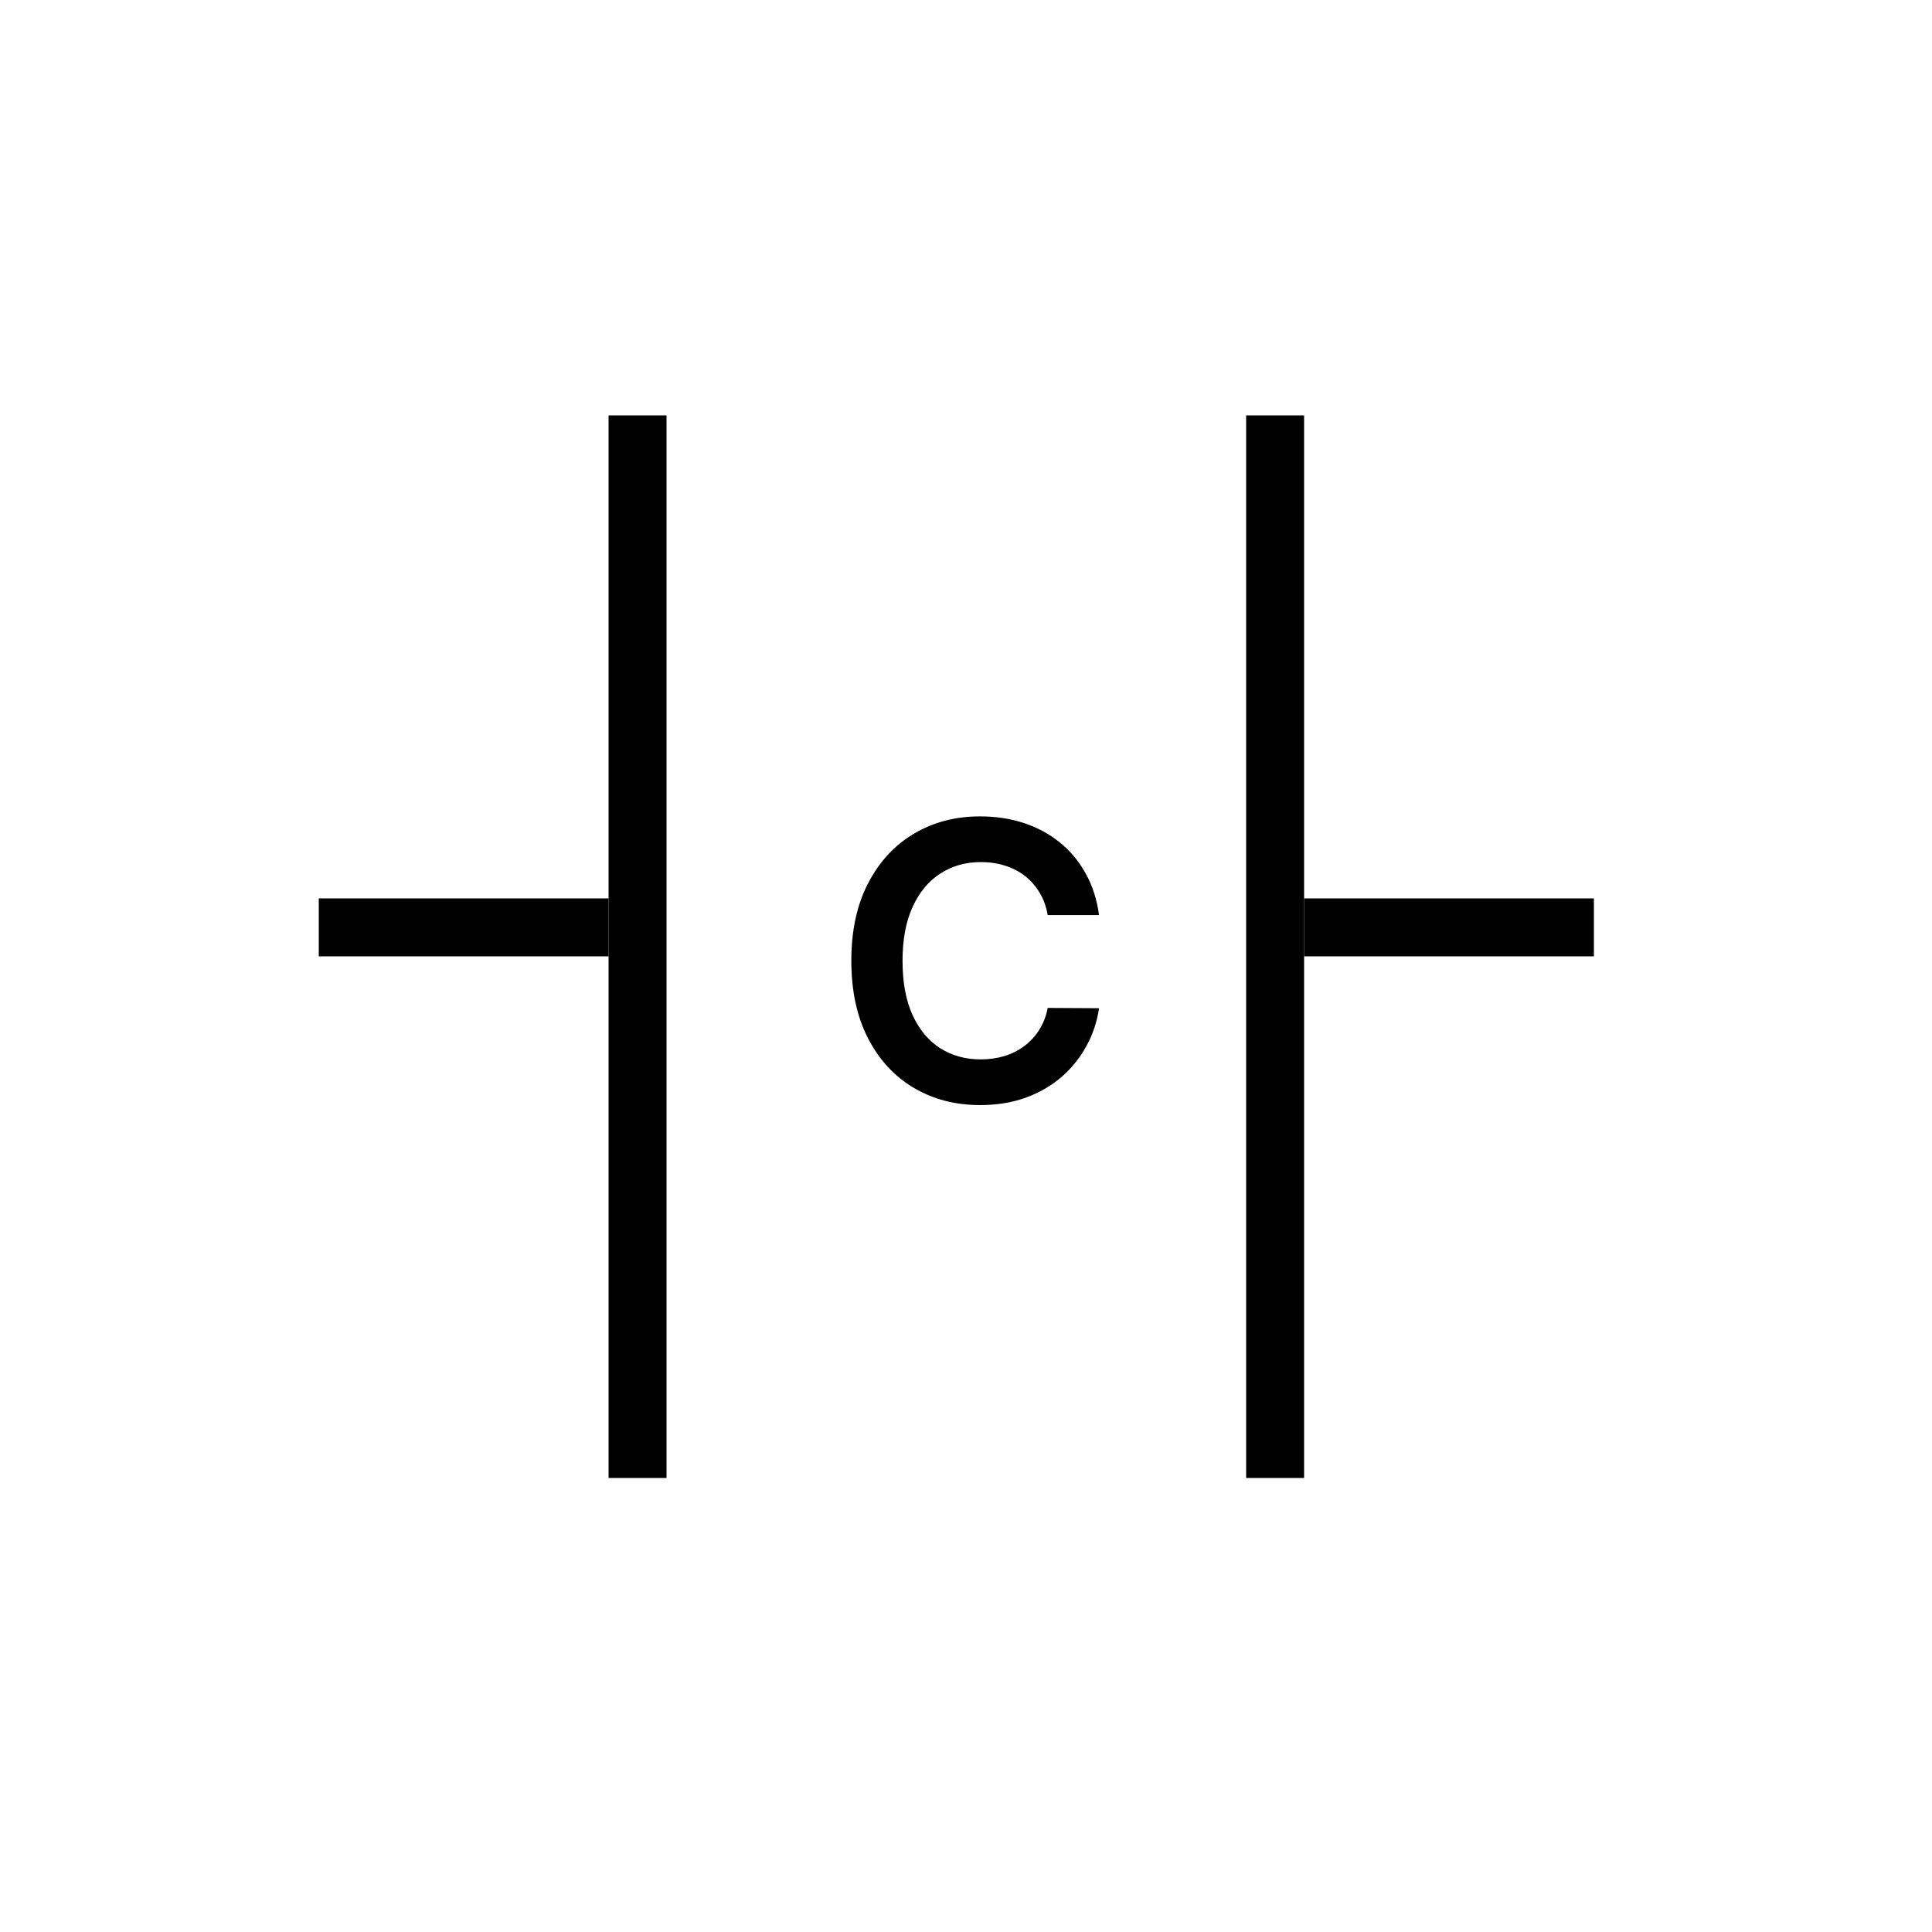
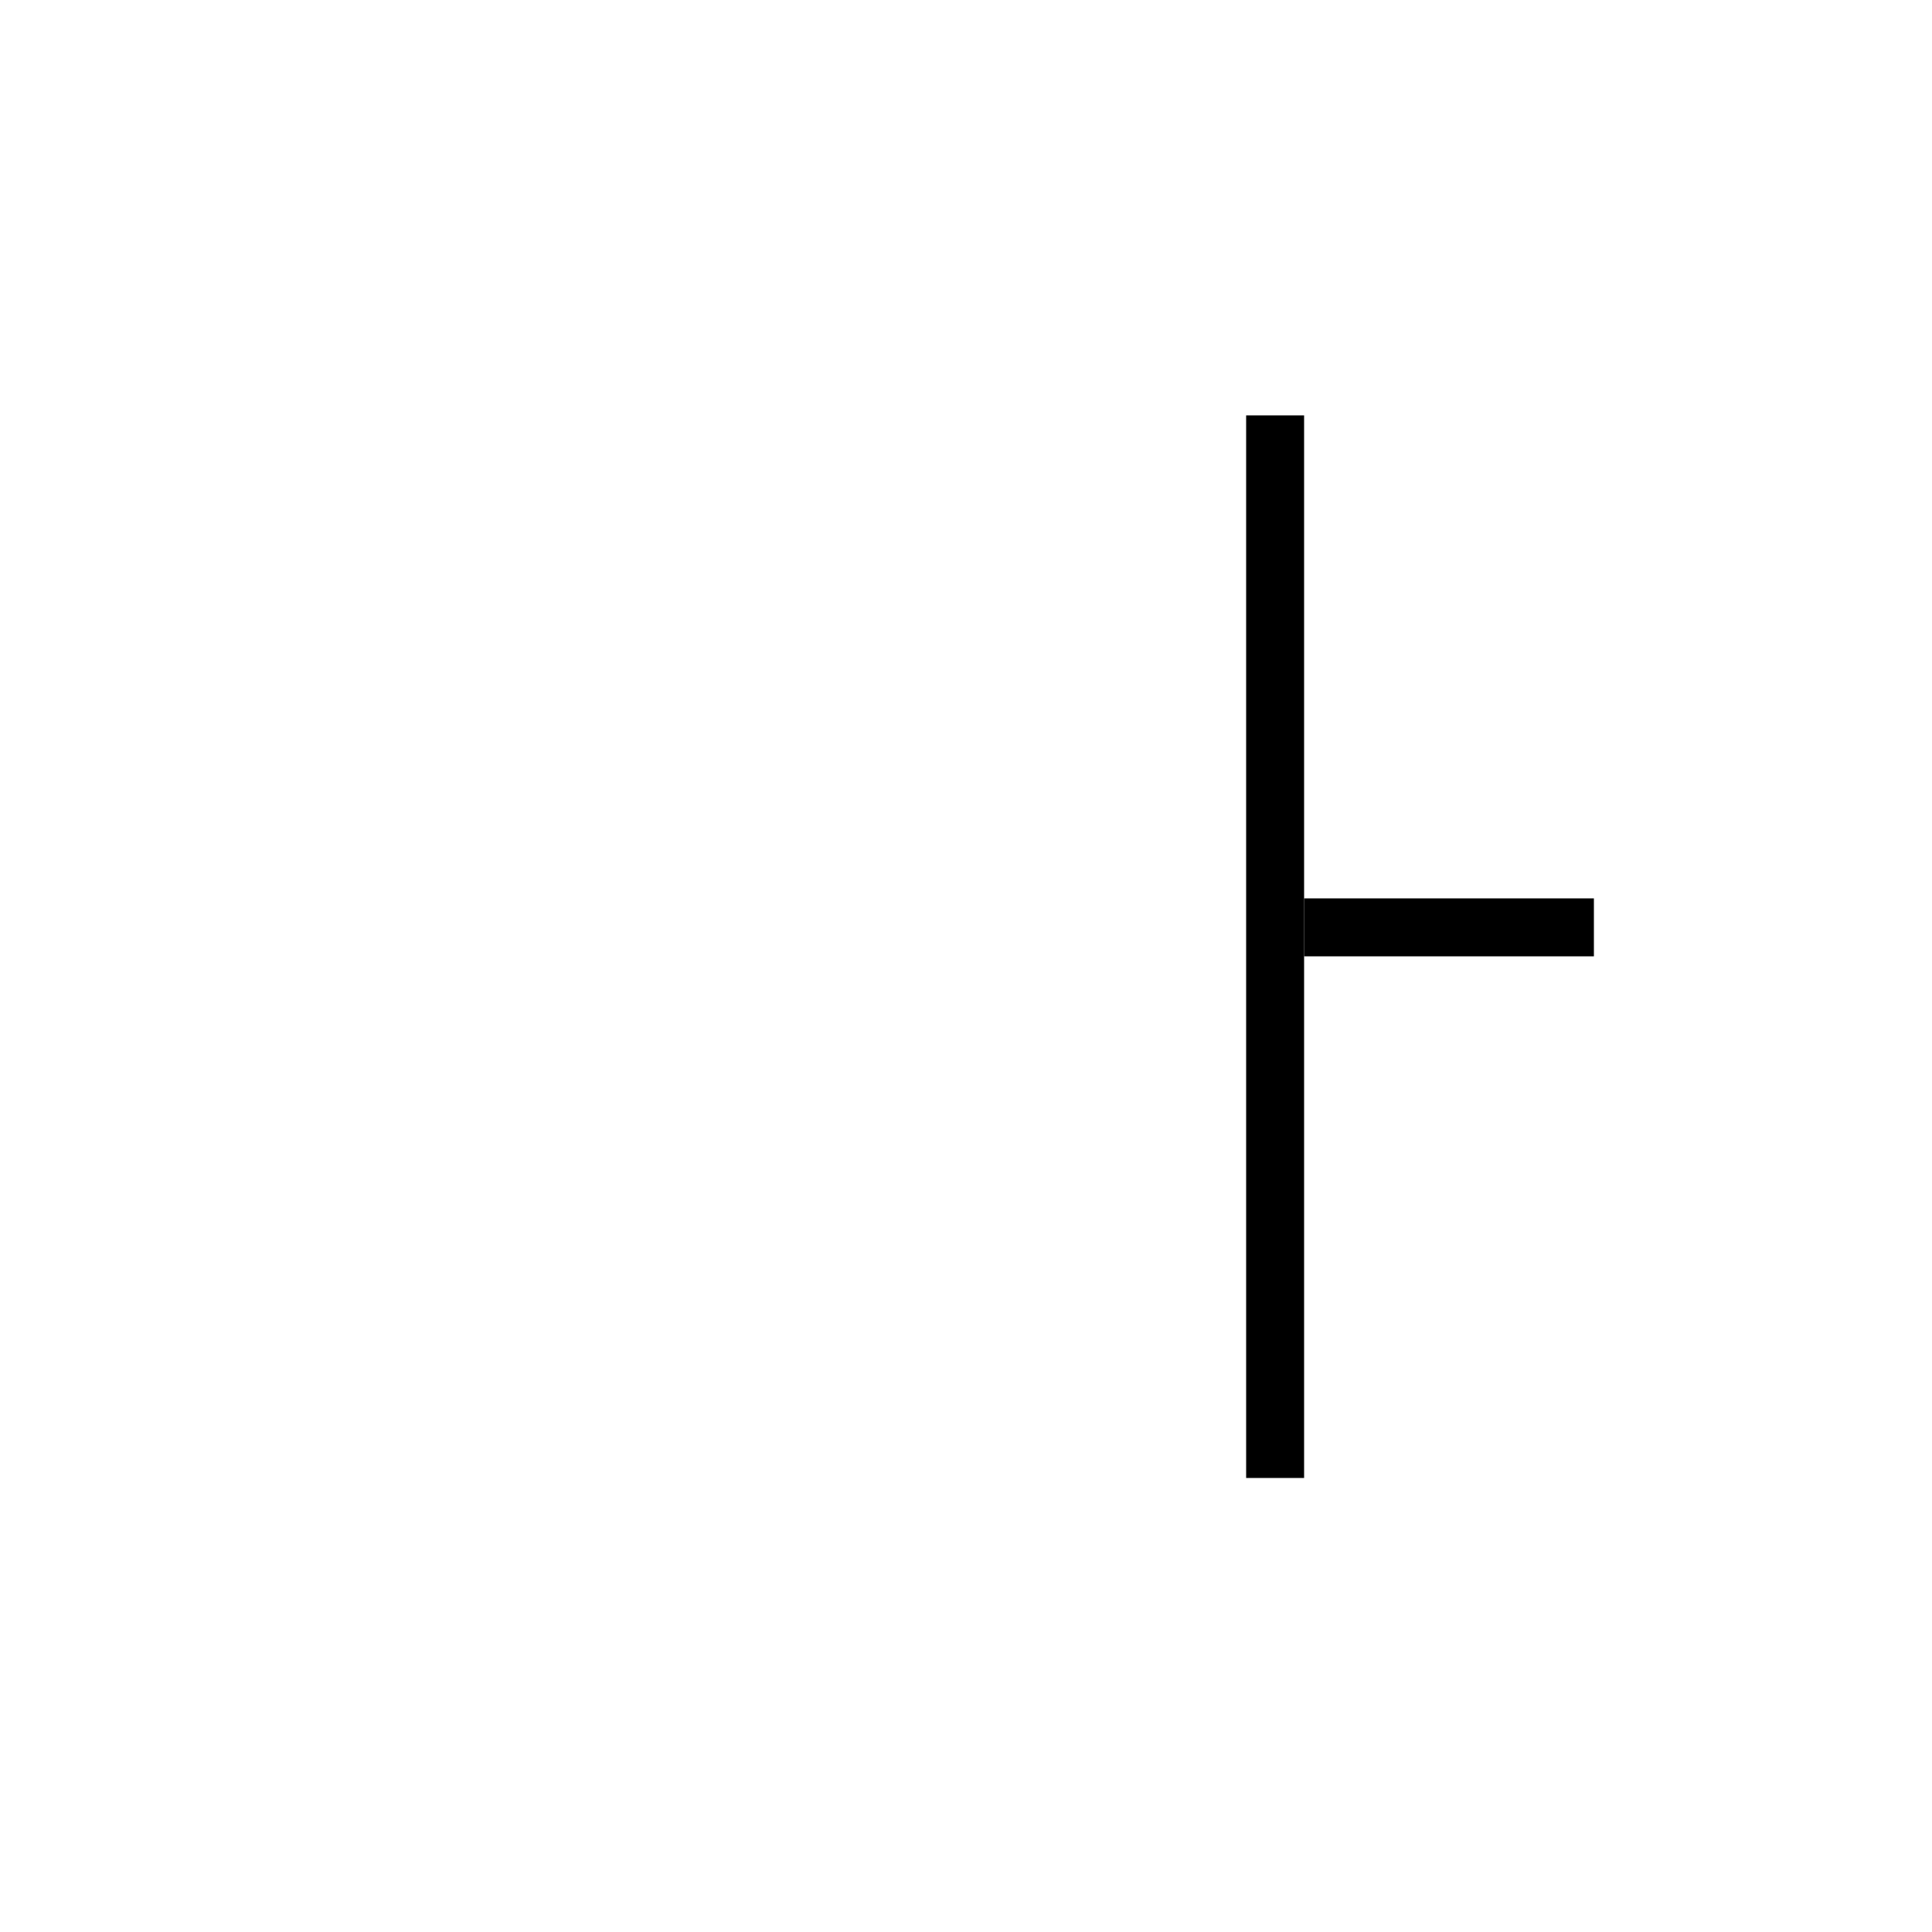
<svg xmlns="http://www.w3.org/2000/svg" width="100" height="100" viewBox="0 0 100 100" fill="none">
-   <line x1="33" y1="76.5" x2="33" y2="21.5" stroke="black" stroke-width="3" />
  <line x1="66" y1="76.5" x2="66" y2="21.5" stroke="black" stroke-width="3" />
  <line x1="82.5" y1="48" x2="67.5" y2="48" stroke="black" stroke-width="3" />
-   <line x1="31.5" y1="48" x2="16.5" y2="48" stroke="black" stroke-width="3" />
-   <path d="M56.885 47.362H54.229C54.153 46.927 54.013 46.541 53.81 46.205C53.606 45.864 53.353 45.575 53.05 45.338C52.747 45.101 52.401 44.924 52.013 44.805C51.629 44.682 51.215 44.621 50.77 44.621C49.979 44.621 49.278 44.82 48.668 45.217C48.057 45.61 47.579 46.188 47.233 46.95C46.887 47.708 46.715 48.633 46.715 49.727C46.715 50.84 46.887 51.778 47.233 52.54C47.583 53.297 48.062 53.87 48.668 54.258C49.278 54.642 49.977 54.834 50.763 54.834C51.198 54.834 51.606 54.777 51.984 54.663C52.368 54.545 52.711 54.372 53.014 54.145C53.322 53.918 53.58 53.638 53.788 53.307C54.001 52.975 54.148 52.597 54.229 52.17L56.885 52.185C56.785 52.876 56.57 53.525 56.239 54.131C55.912 54.737 55.483 55.272 54.953 55.736C54.423 56.195 53.803 56.555 53.092 56.815C52.382 57.071 51.594 57.199 50.727 57.199C49.449 57.199 48.308 56.903 47.304 56.311C46.3 55.719 45.51 54.865 44.932 53.747C44.354 52.63 44.065 51.29 44.065 49.727C44.065 48.16 44.356 46.82 44.939 45.707C45.521 44.59 46.314 43.735 47.318 43.144C48.322 42.552 49.458 42.256 50.727 42.256C51.537 42.256 52.29 42.369 52.986 42.597C53.682 42.824 54.302 43.158 54.847 43.598C55.391 44.034 55.839 44.569 56.189 45.203C56.544 45.833 56.776 46.553 56.885 47.362Z" fill="black" />
</svg>